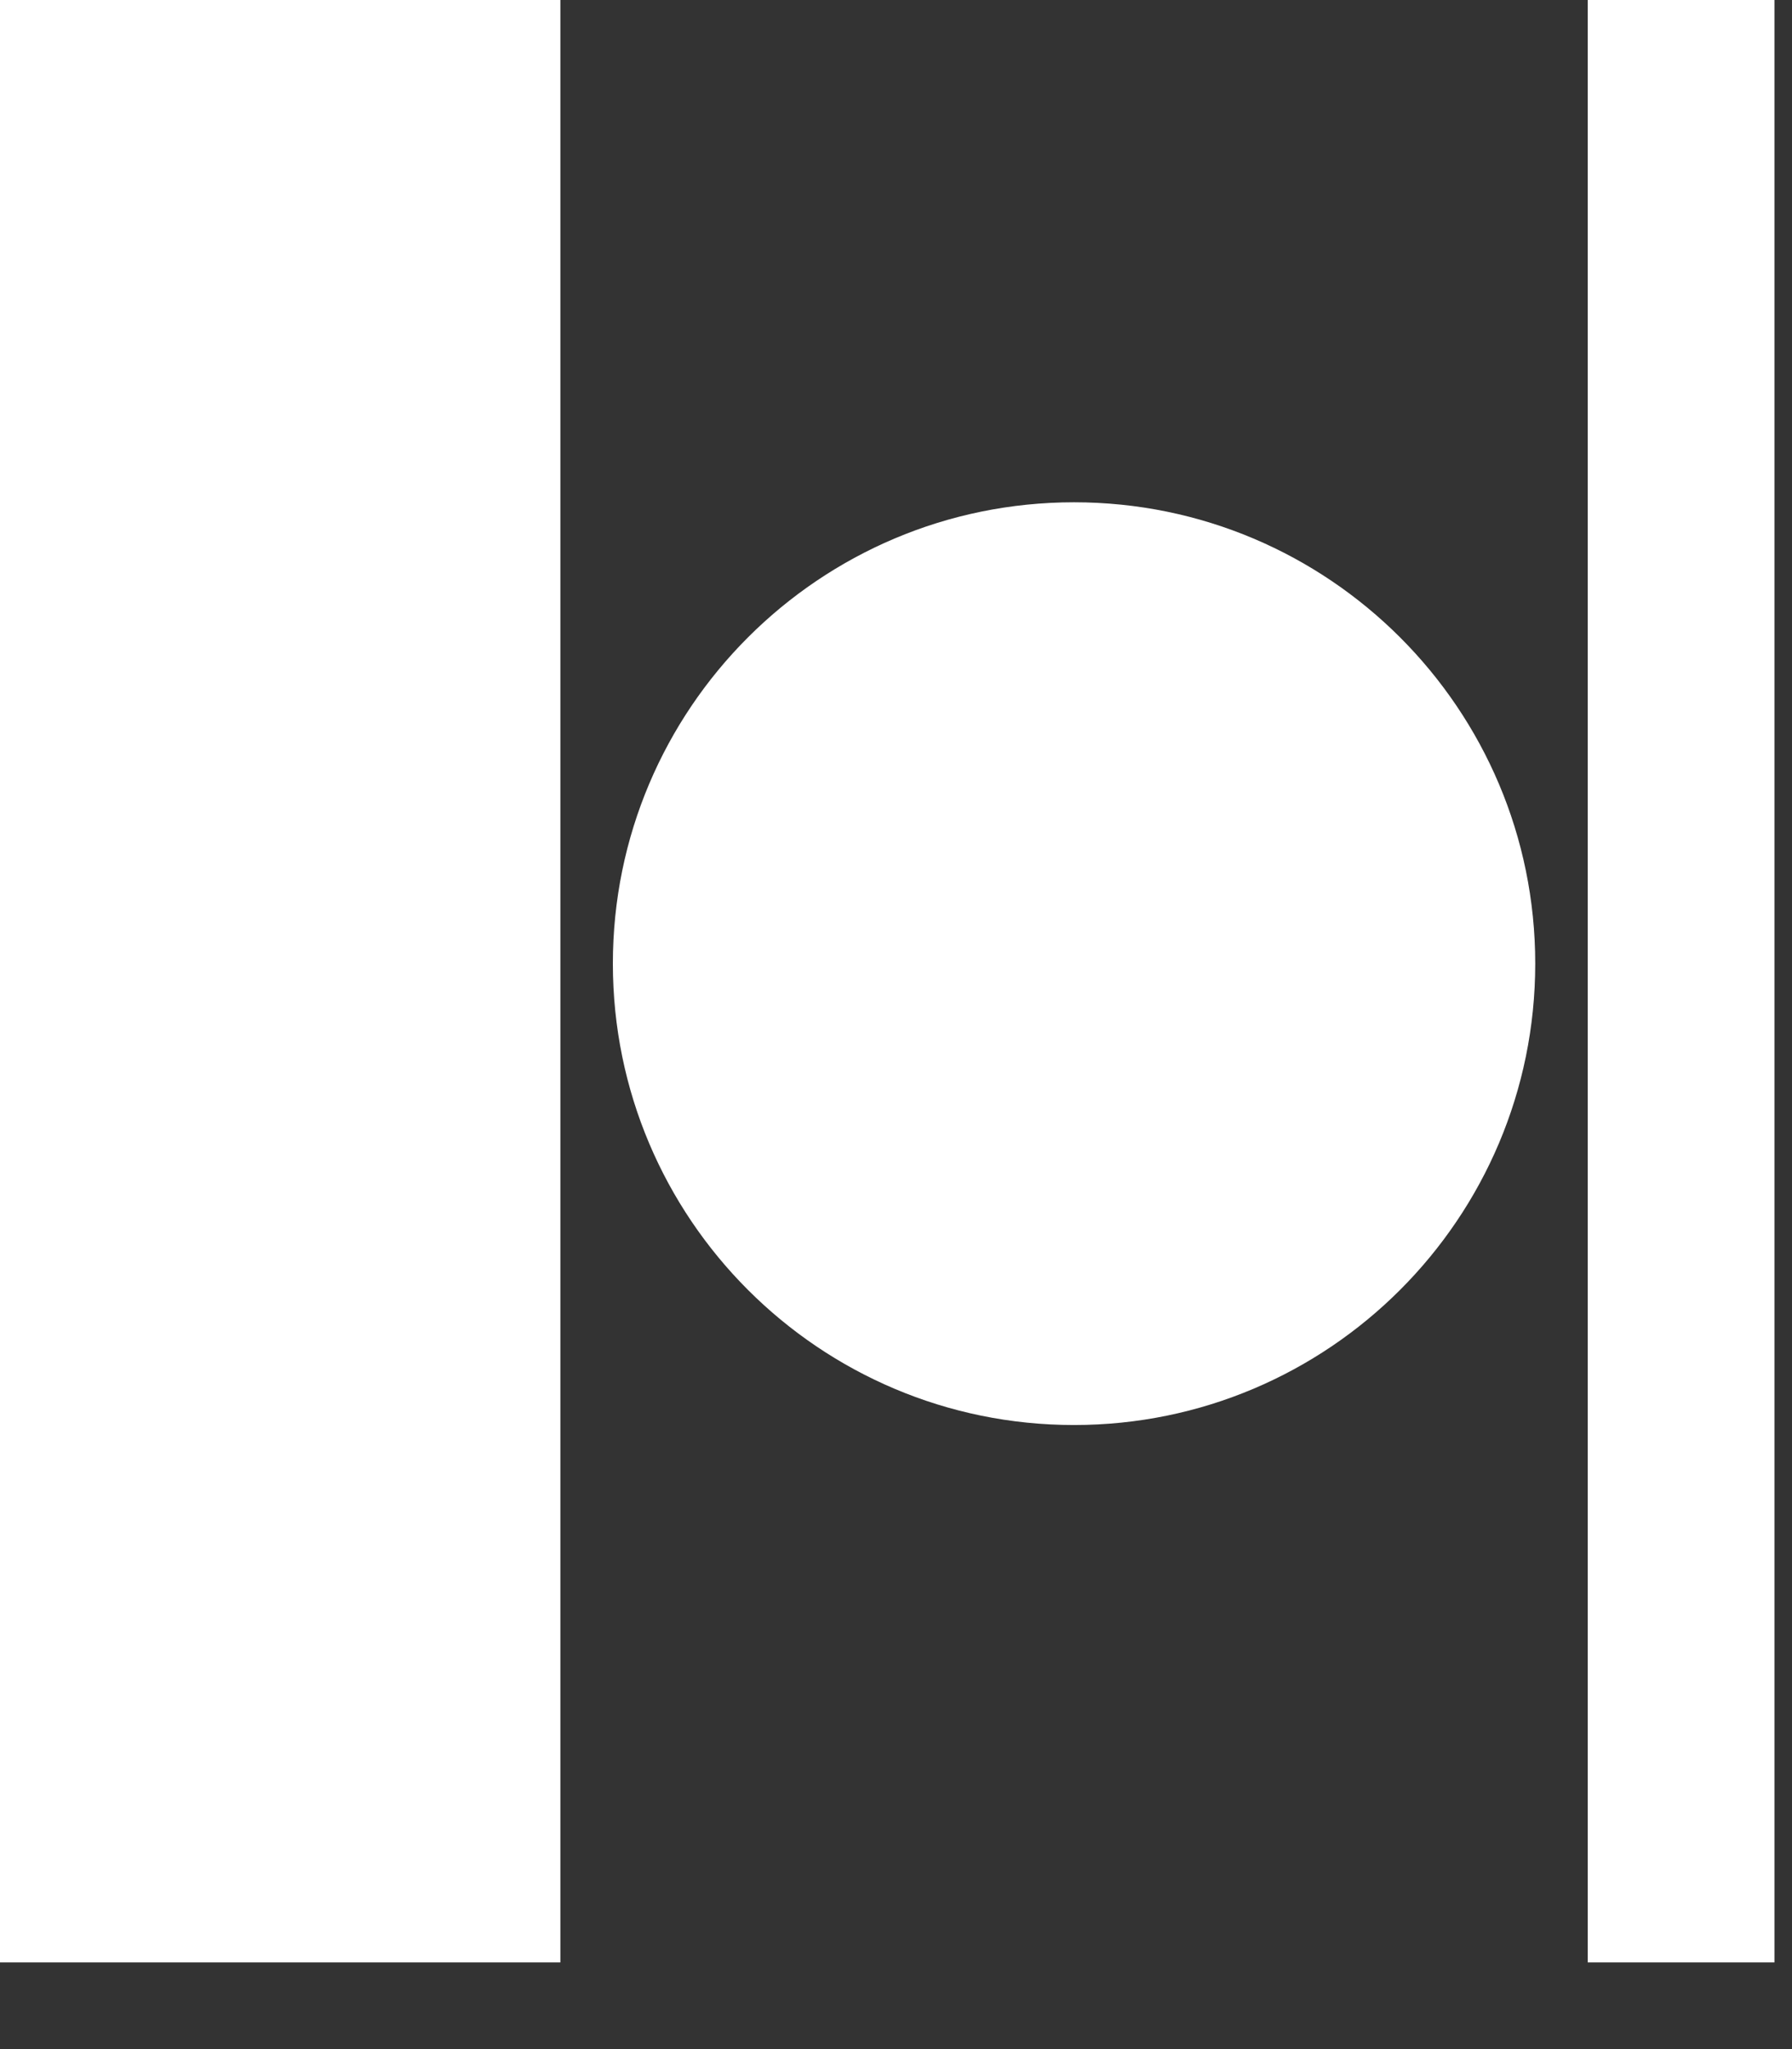
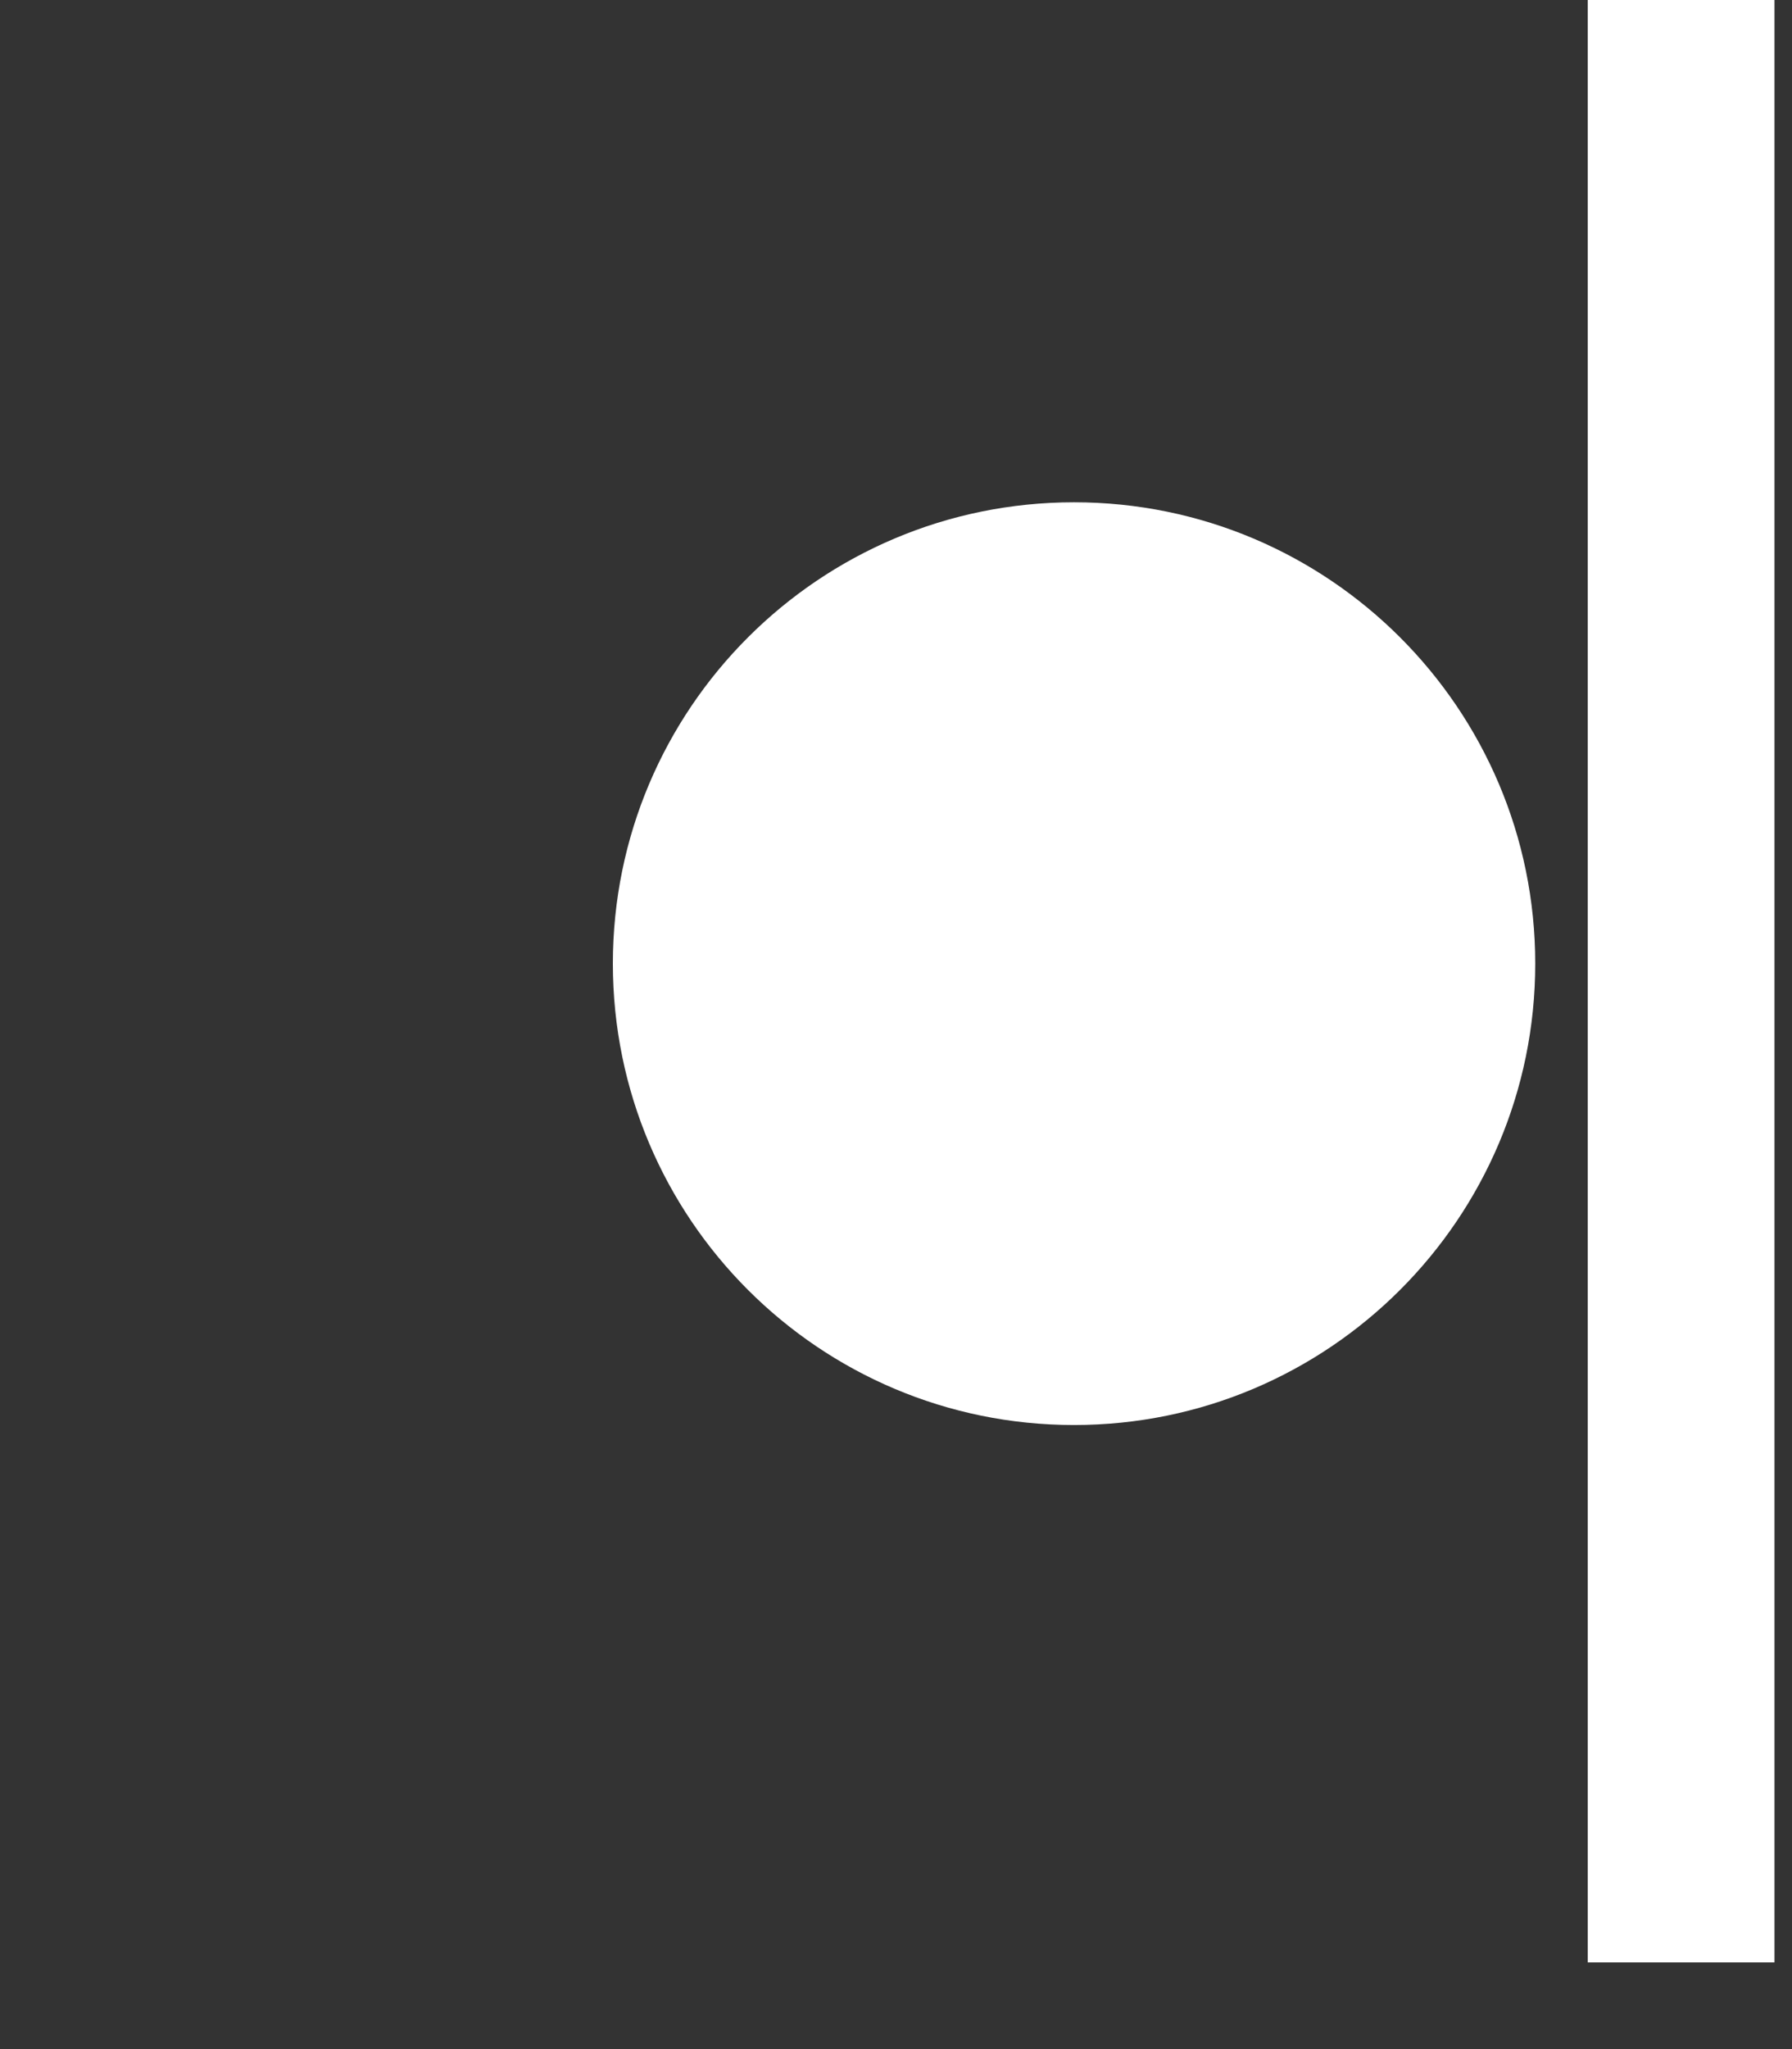
<svg xmlns="http://www.w3.org/2000/svg" fill="none" height="100%" overflow="visible" preserveAspectRatio="none" style="display: block;" viewBox="0 0 14 16" width="100%">
  <rect x="0" y="0" width="14" height="16" fill="#333333" stroke="none" />
  <g id="MuseHub Symbol">
-     <path d="M4.378 15.323H0V0H4.378V15.323ZM13.863 15.323H12.404V0H13.863V15.323ZM8.391 3.922C10.38 3.922 11.994 5.535 11.994 7.524C11.994 9.514 10.38 11.127 8.391 11.127C6.401 11.127 4.788 9.514 4.788 7.524C4.788 5.535 6.401 3.922 8.391 3.922Z" fill="white" id="Union" />
+     <path d="M4.378 15.323V0H4.378V15.323ZM13.863 15.323H12.404V0H13.863V15.323ZM8.391 3.922C10.38 3.922 11.994 5.535 11.994 7.524C11.994 9.514 10.38 11.127 8.391 11.127C6.401 11.127 4.788 9.514 4.788 7.524C4.788 5.535 6.401 3.922 8.391 3.922Z" fill="white" id="Union" />
  </g>
</svg>